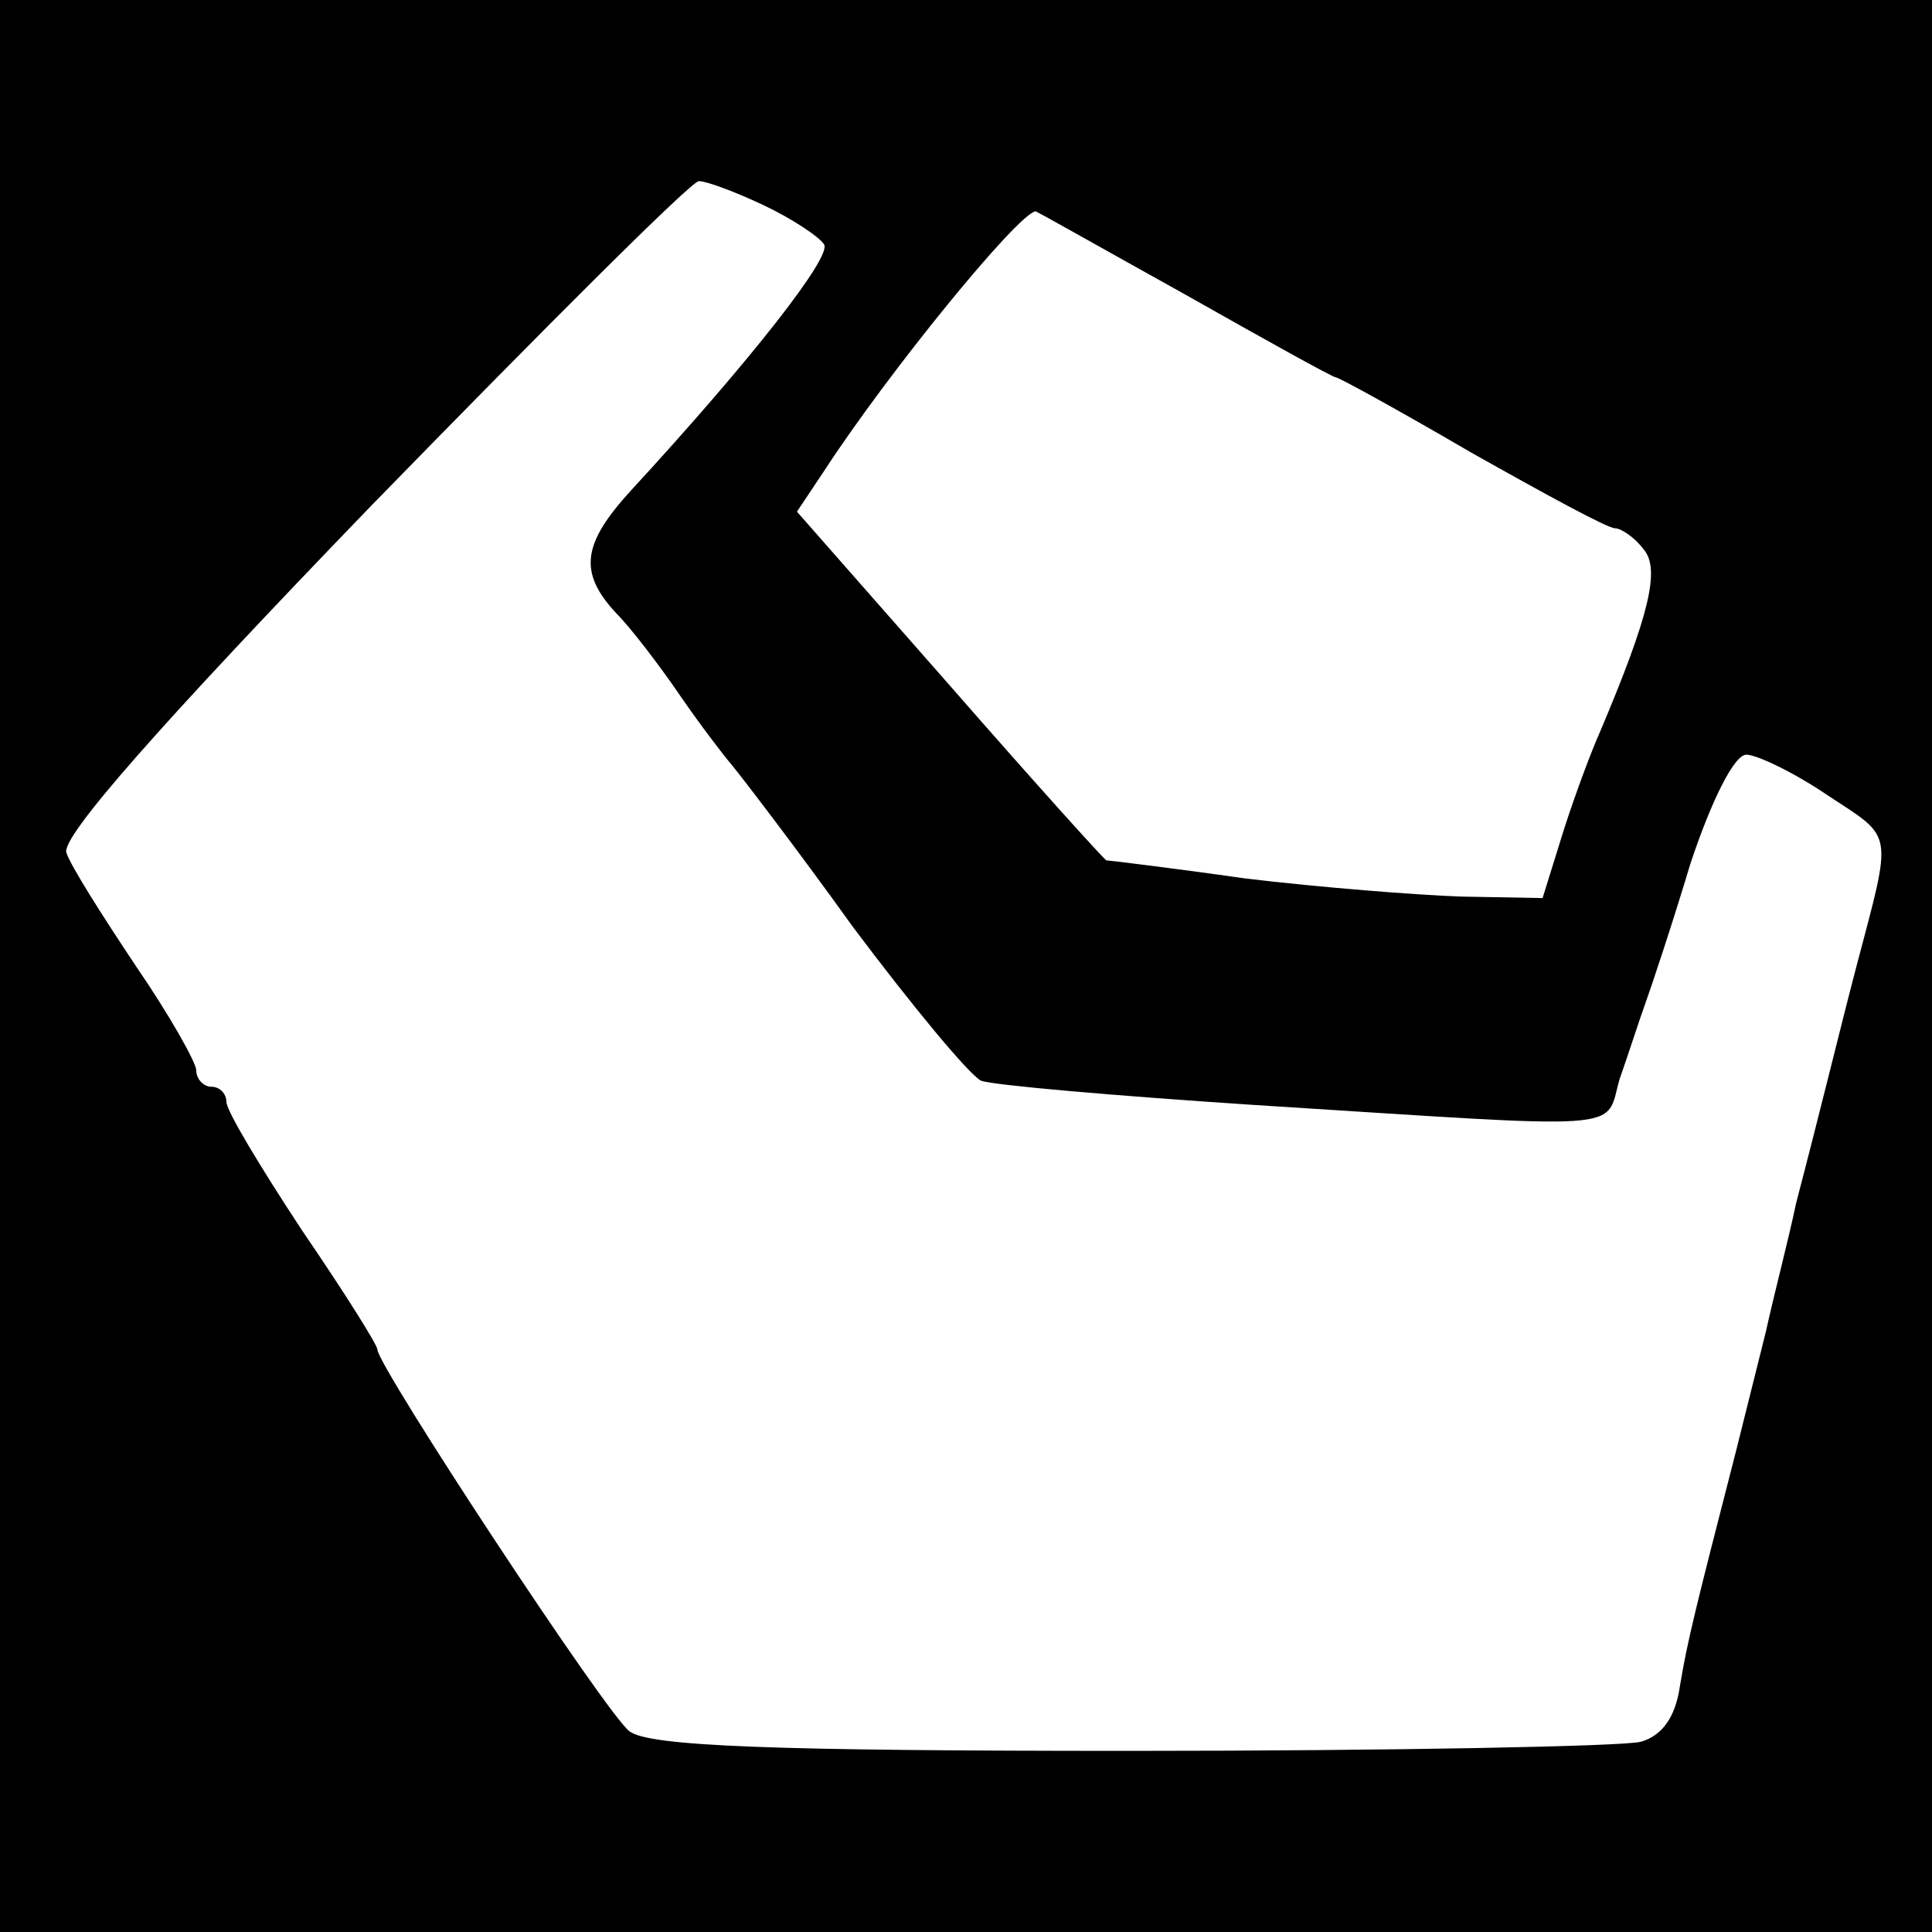
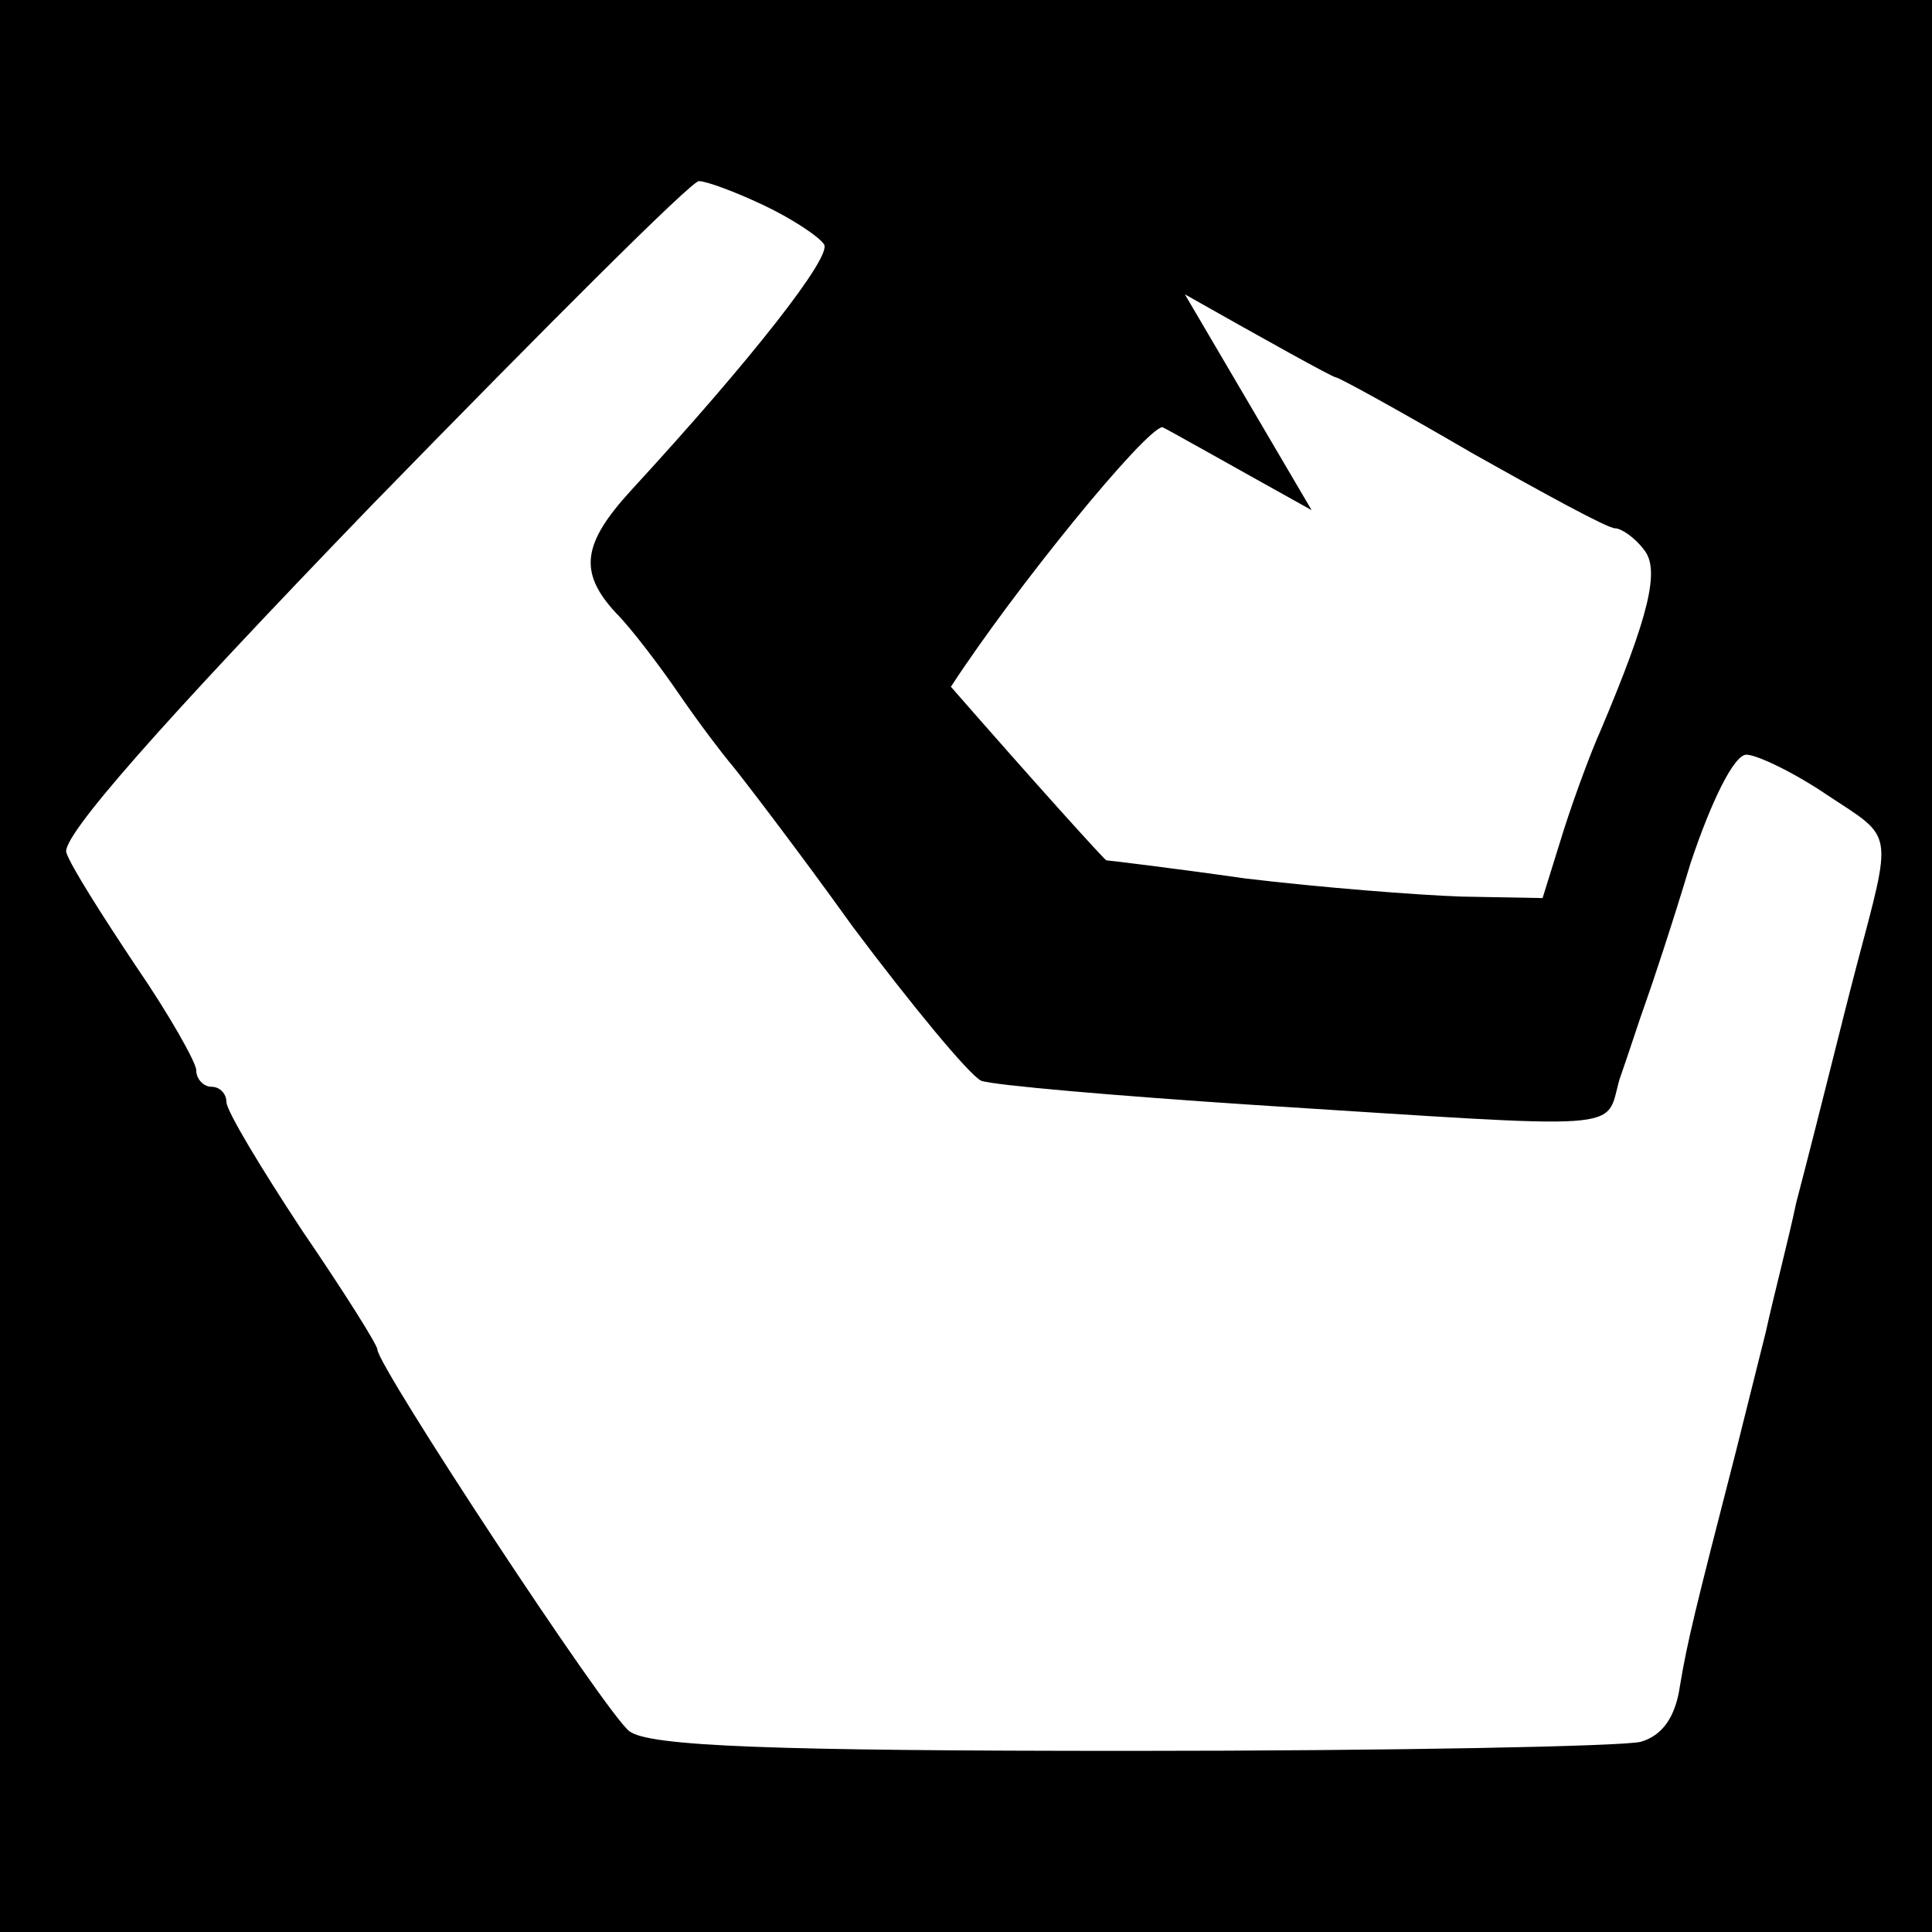
<svg xmlns="http://www.w3.org/2000/svg" version="1.0" width="128pt" height="128pt" viewBox="0 0 128 128" preserveAspectRatio="xMidYMid meet">
  <g transform="translate(0,128) scale(0.1,-0.1)" fill="#000000" stroke="none">
-     <path d="M0 640 l0 -640 640 0 640 0 0 640 0 640 -640 0 -640 0 0 -640z m506 504 c19 -9 37 -21 40 -26 5 -8 -47 -75 -128 -163 -32 -35 -35 -54 -10 -81 10 -10 29 -35 42 -54 13 -19 29 -40 35 -47 5 -6 42 -54 80 -107 39 -52 77 -98 85 -102 8 -3 89 -10 180 -16 253 -16 233 -18 243 17 6 17 13 39 17 50 4 11 18 53 30 93 14 42 29 72 37 72 7 0 32 -12 54 -27 44 -29 43 -22 19 -113 -10 -38 -23 -92 -40 -157 -5 -24 -15 -62 -20 -85 -6 -24 -15 -60 -20 -80 -27 -105 -32 -125 -37 -155 -3 -21 -12 -33 -26 -37 -12 -3 -164 -6 -338 -6 -237 0 -319 3 -332 13 -15 11 -167 242 -167 253 0 3 -22 38 -50 79 -27 41 -50 79 -50 85 0 5 -4 10 -10 10 -5 0 -10 5 -10 11 0 5 -18 37 -40 69 -22 33 -43 66 -46 75 -4 10 62 85 202 230 115 118 212 215 217 215 5 0 24 -7 43 -16z m279 -59 c53 -30 98 -55 100 -55 2 0 42 -22 90 -50 48 -27 90 -50 95 -50 4 0 13 -6 19 -14 11 -13 4 -43 -29 -121 -5 -11 -16 -40 -24 -65 l-14 -45 -54 1 c-29 1 -93 6 -143 12 -49 7 -91 12 -92 12 -1 0 -48 52 -103 115 l-102 116 18 27 c43 66 128 170 140 172 1 0 45 -25 99 -55z" />
+     <path d="M0 640 l0 -640 640 0 640 0 0 640 0 640 -640 0 -640 0 0 -640z m506 504 c19 -9 37 -21 40 -26 5 -8 -47 -75 -128 -163 -32 -35 -35 -54 -10 -81 10 -10 29 -35 42 -54 13 -19 29 -40 35 -47 5 -6 42 -54 80 -107 39 -52 77 -98 85 -102 8 -3 89 -10 180 -16 253 -16 233 -18 243 17 6 17 13 39 17 50 4 11 18 53 30 93 14 42 29 72 37 72 7 0 32 -12 54 -27 44 -29 43 -22 19 -113 -10 -38 -23 -92 -40 -157 -5 -24 -15 -62 -20 -85 -6 -24 -15 -60 -20 -80 -27 -105 -32 -125 -37 -155 -3 -21 -12 -33 -26 -37 -12 -3 -164 -6 -338 -6 -237 0 -319 3 -332 13 -15 11 -167 242 -167 253 0 3 -22 38 -50 79 -27 41 -50 79 -50 85 0 5 -4 10 -10 10 -5 0 -10 5 -10 11 0 5 -18 37 -40 69 -22 33 -43 66 -46 75 -4 10 62 85 202 230 115 118 212 215 217 215 5 0 24 -7 43 -16z m279 -59 c53 -30 98 -55 100 -55 2 0 42 -22 90 -50 48 -27 90 -50 95 -50 4 0 13 -6 19 -14 11 -13 4 -43 -29 -121 -5 -11 -16 -40 -24 -65 l-14 -45 -54 1 c-29 1 -93 6 -143 12 -49 7 -91 12 -92 12 -1 0 -48 52 -103 115 c43 66 128 170 140 172 1 0 45 -25 99 -55z" />
  </g>
</svg>